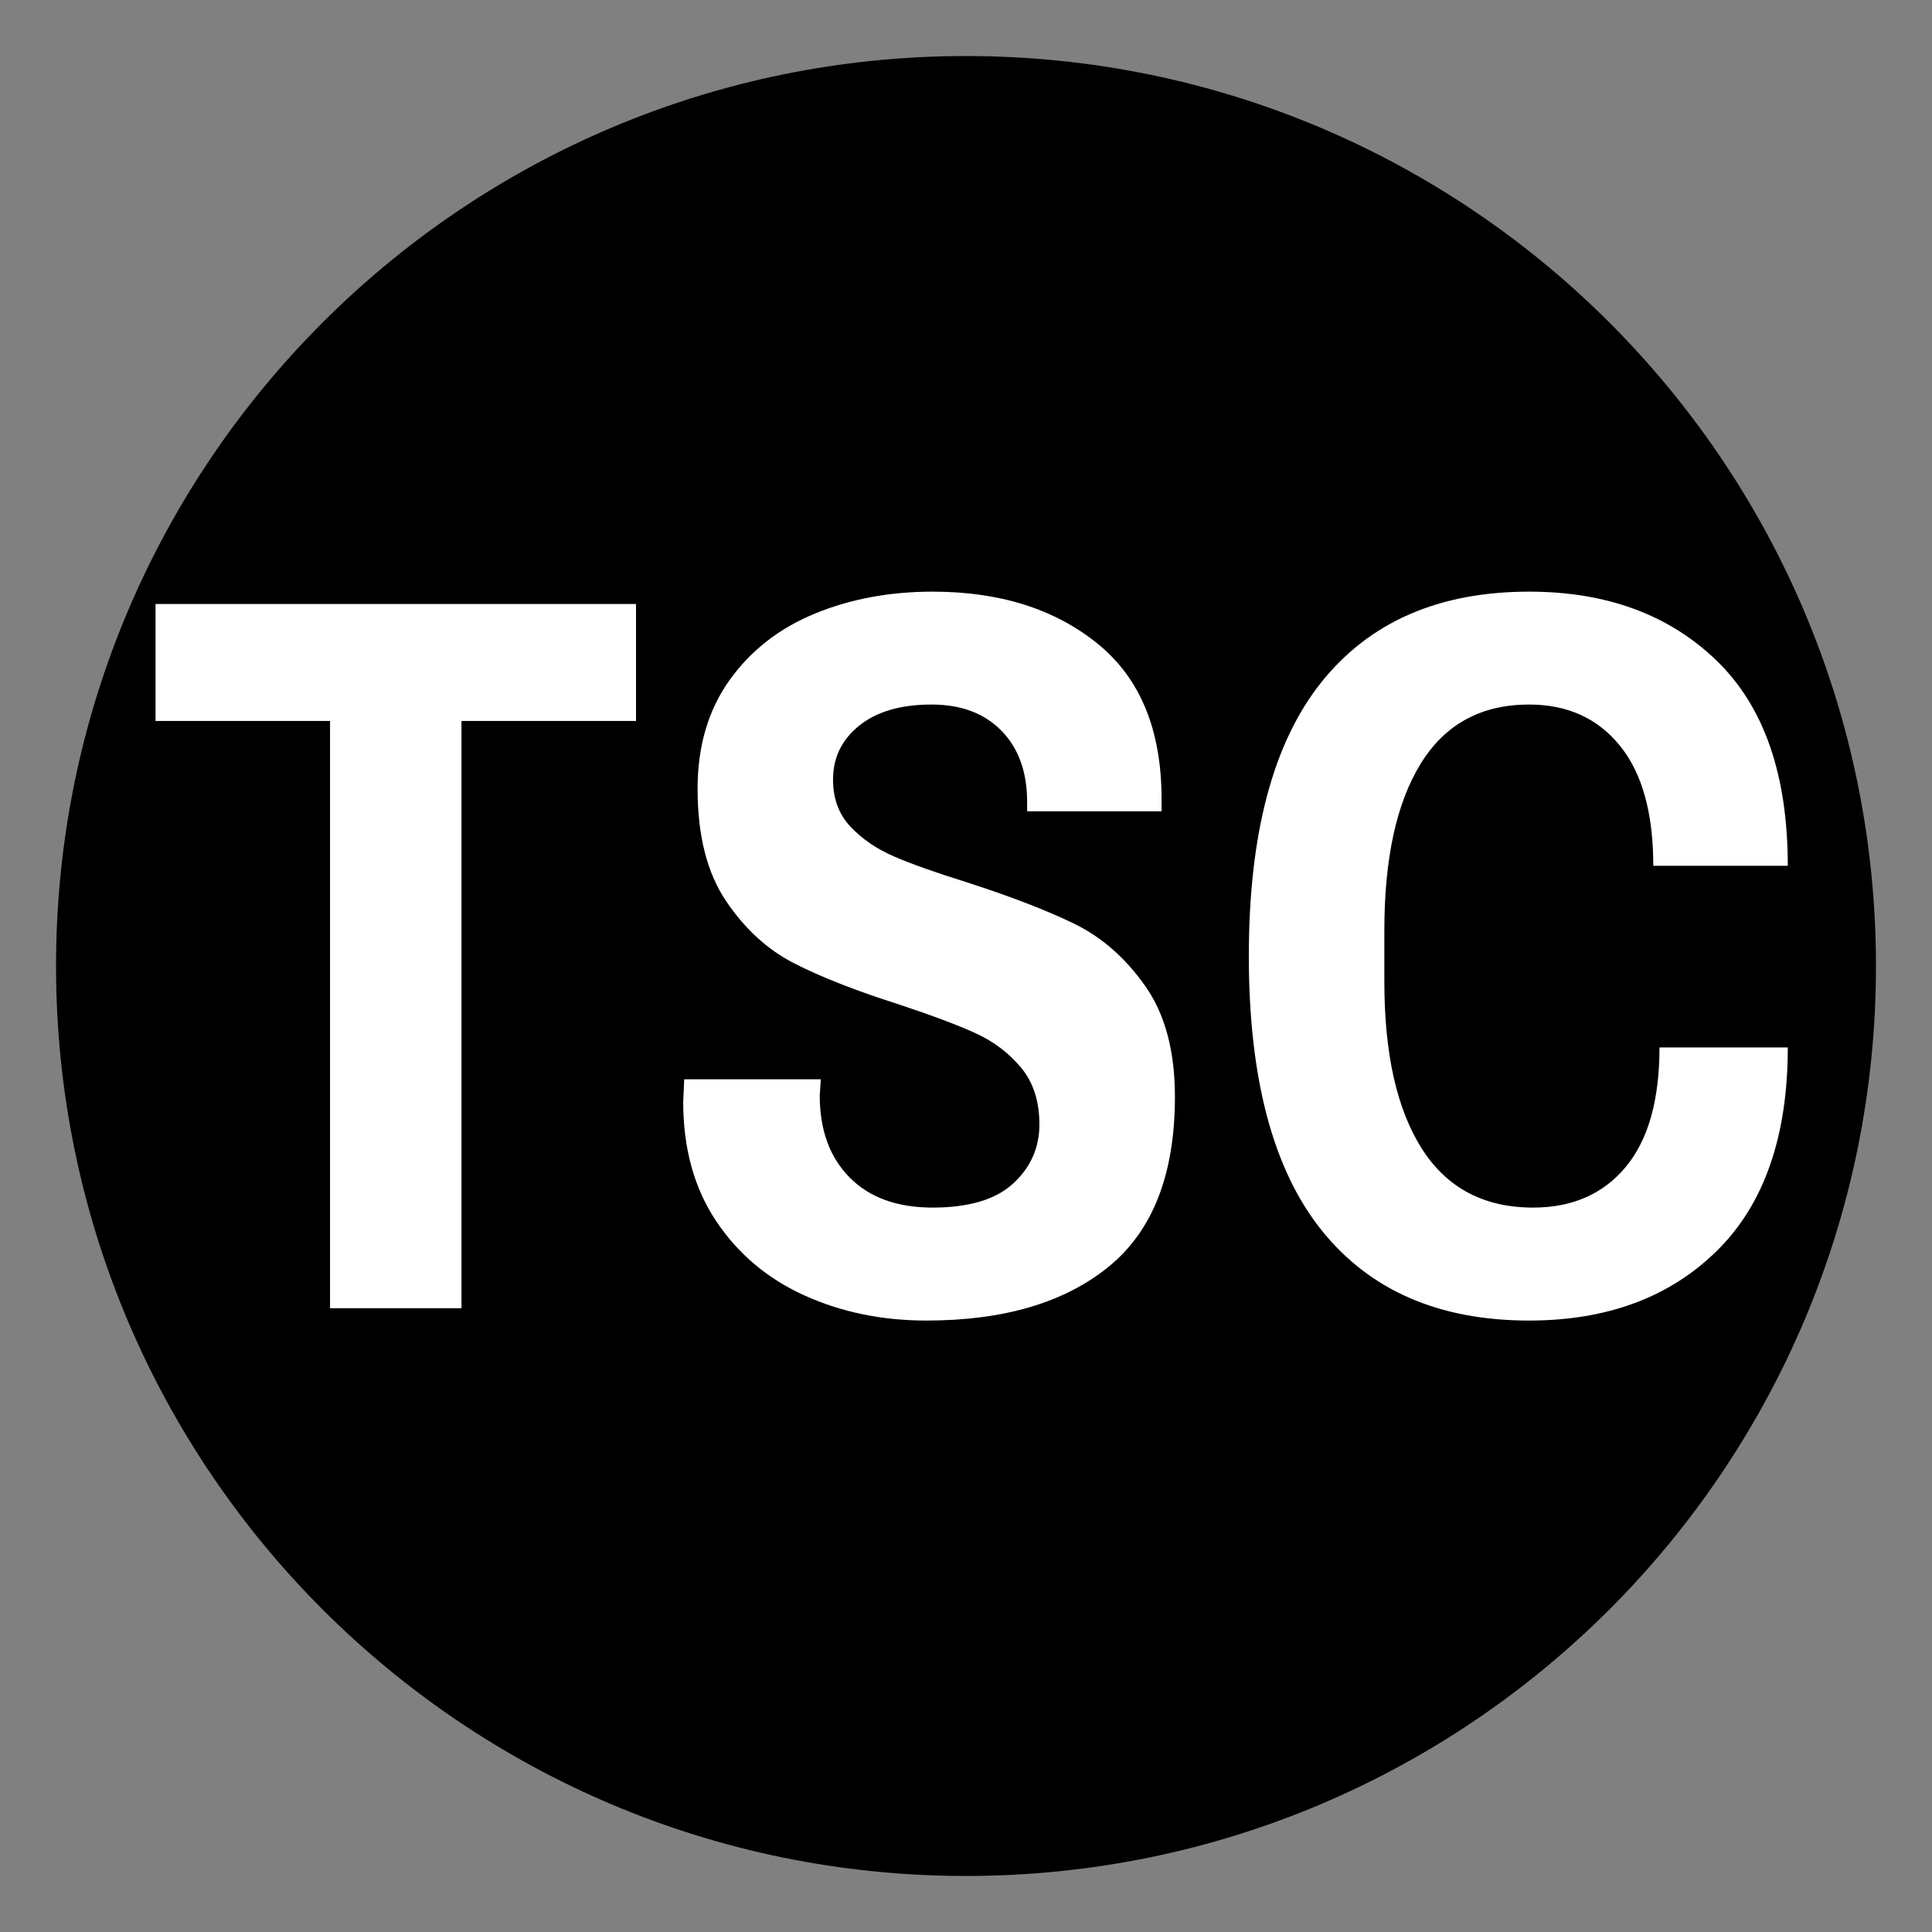
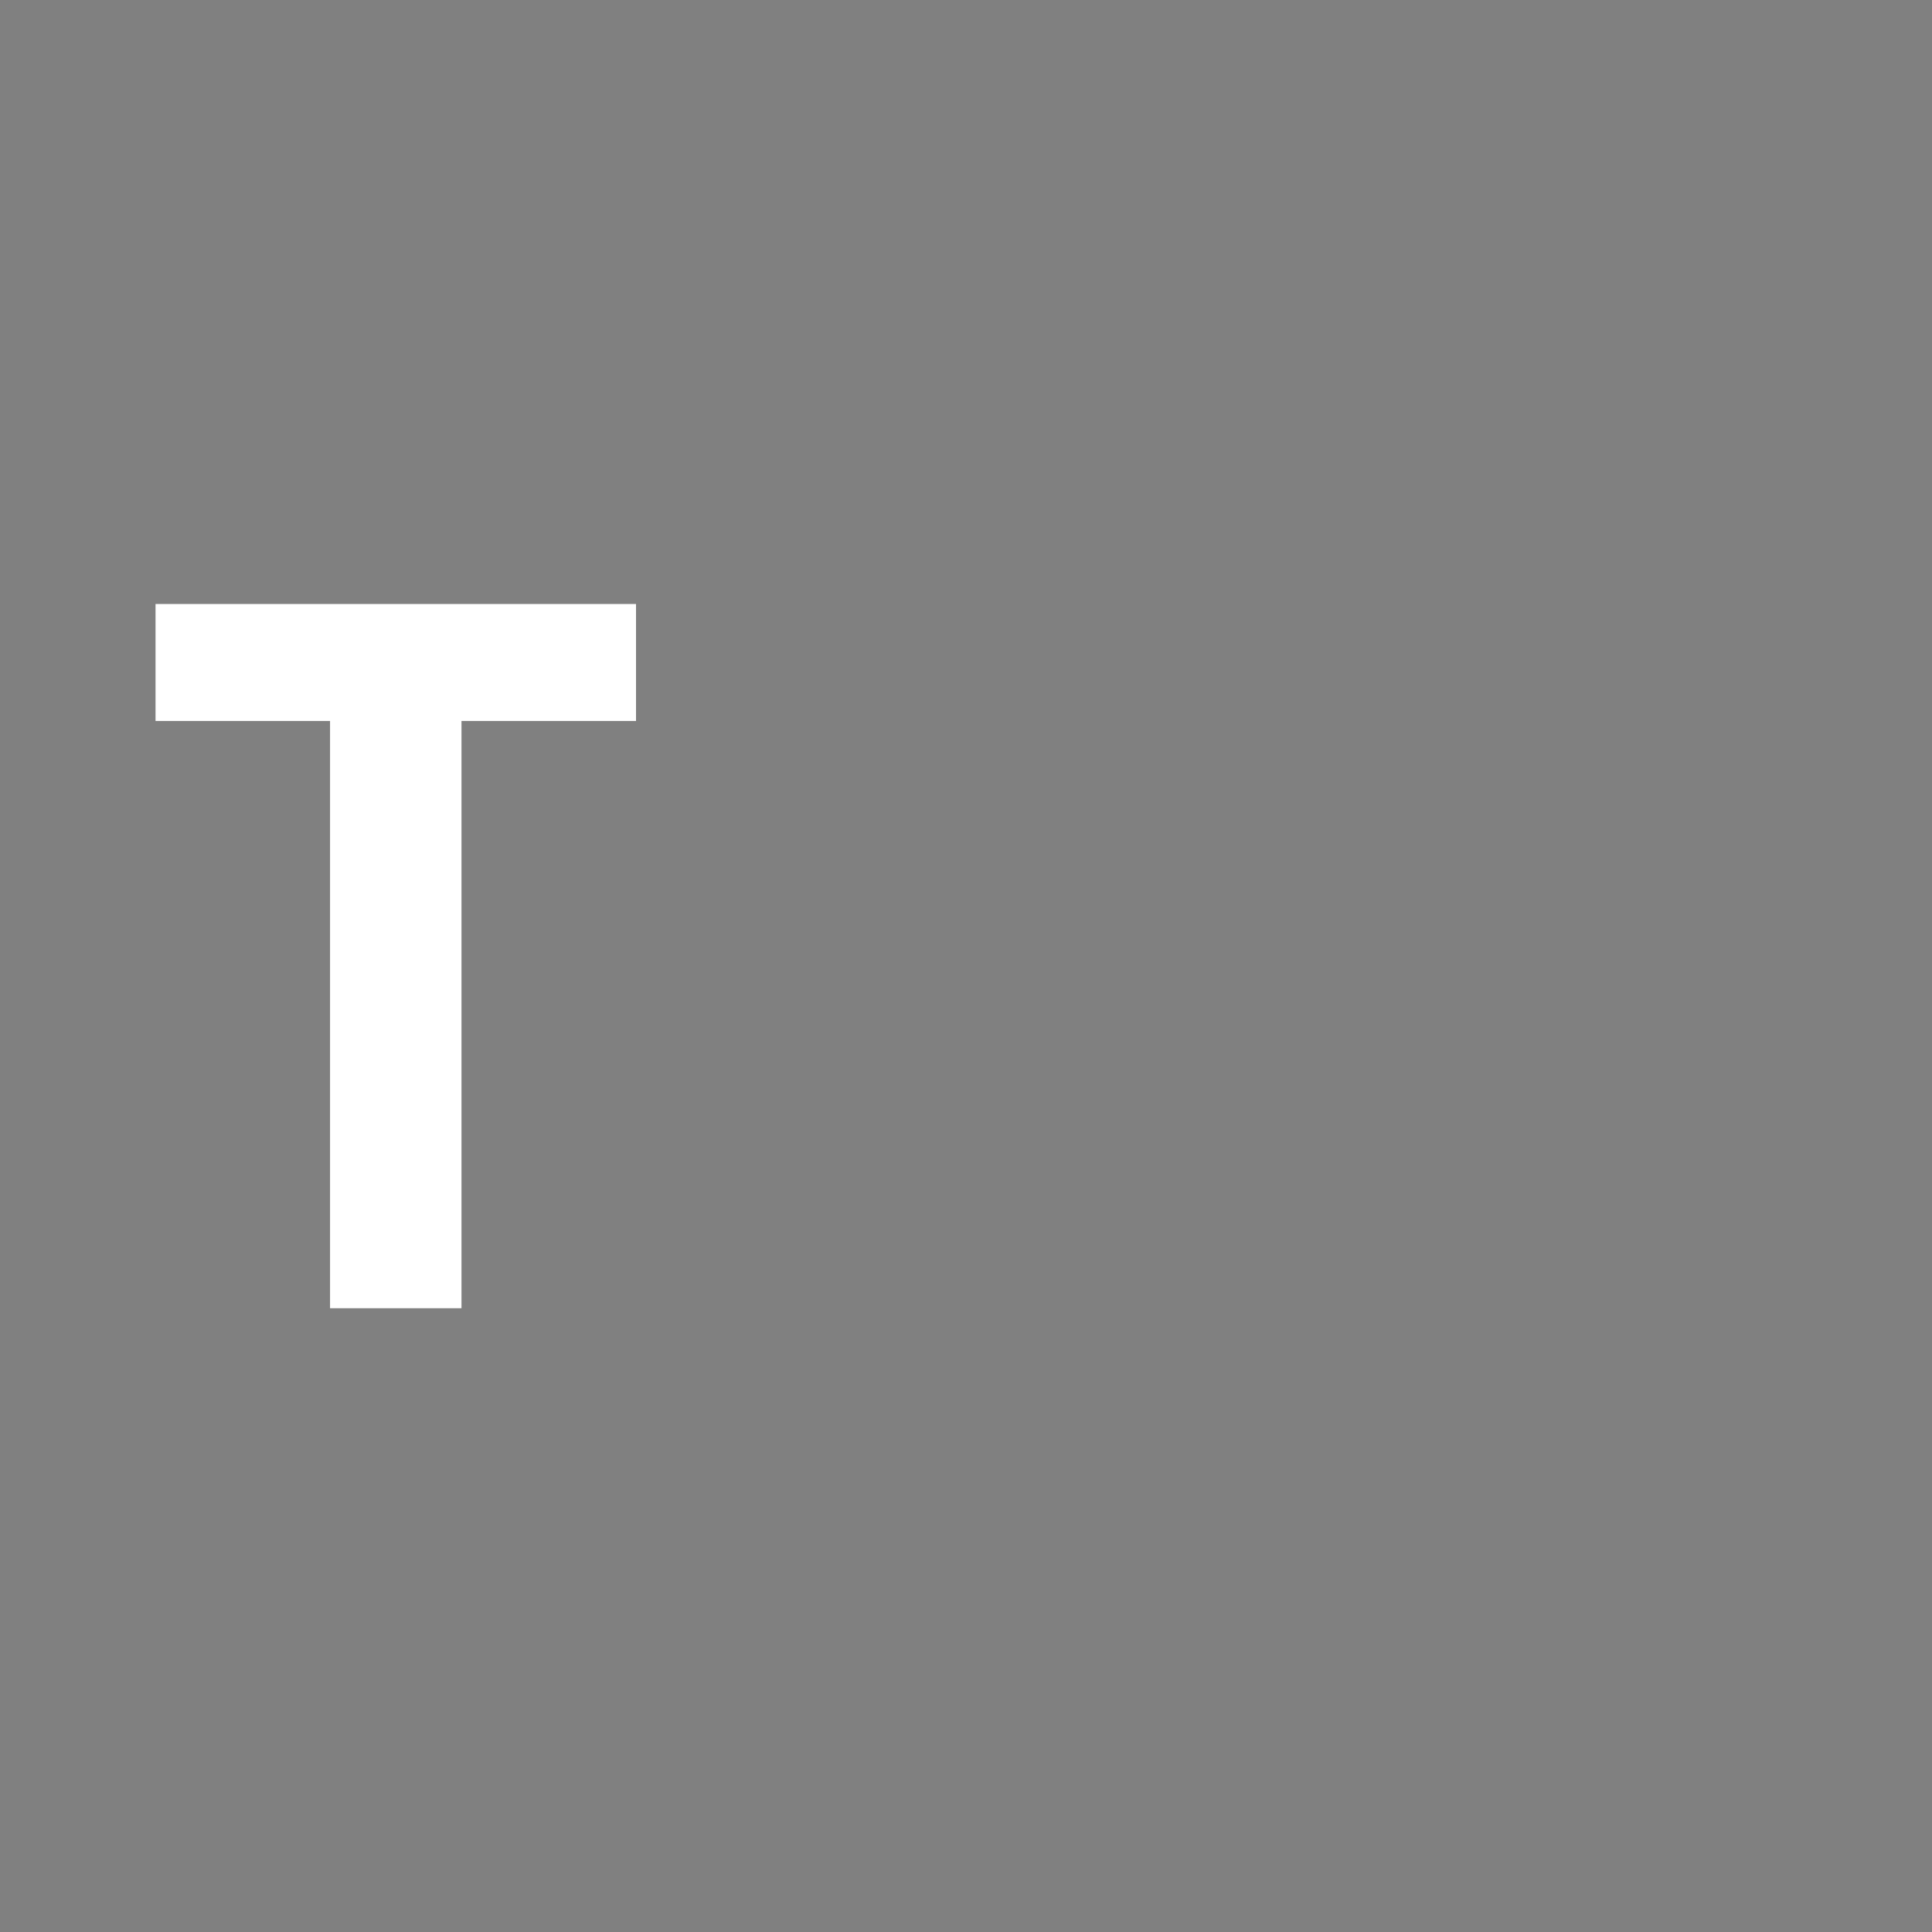
<svg xmlns="http://www.w3.org/2000/svg" width="512" zoomAndPan="magnify" viewBox="0 0 384 384" height="512" preserveAspectRatio="xMidYMid meet">
  <rect x="0" y="0" width="384" height="384" fill="#808080" stroke="none" />
  <defs>
    <g />
    <clipPath id="d484d31ed6">
      <path d="M 11.137 11.137 L 372.863 11.137 L 372.863 372.863 L 11.137 372.863 Z M 11.137 11.137 " clip-rule="nonzero" />
    </clipPath>
    <clipPath id="dd9e96b250">
-       <path d="M 192 11.137 C 92.113 11.137 11.137 92.113 11.137 192 C 11.137 291.887 92.113 372.863 192 372.863 C 291.887 372.863 372.863 291.887 372.863 192 C 372.863 92.113 291.887 11.137 192 11.137 Z M 192 11.137 " clip-rule="nonzero" />
-     </clipPath>
+       </clipPath>
  </defs>
  <g clip-path="url(#d484d31ed6)">
    <g clip-path="url(#dd9e96b250)">
-       <path fill="#000000" d="M 11.137 11.137 L 372.863 11.137 L 372.863 372.863 L 11.137 372.863 Z M 11.137 11.137 " fill-opacity="1" fill-rule="nonzero" />
-     </g>
+       </g>
  </g>
  <g fill="#ffffff" fill-opacity="1">
    <g transform="translate(27.444, 260.017)">
      <g>
        <path d="M 38.156 -116.719 L 3.469 -116.719 L 3.469 -139.969 L 98.969 -139.969 L 98.969 -116.719 L 64.281 -116.719 L 64.281 0 L 38.156 0 Z M 38.156 -116.719 " />
      </g>
    </g>
  </g>
  <g fill="#ffffff" fill-opacity="1">
    <g transform="translate(129.667, 260.017)">
      <g>
-         <path d="M 54.484 2.453 C 45.641 2.453 37.547 0.785 30.203 -2.547 C 22.859 -5.879 17.008 -10.812 12.656 -17.344 C 8.301 -23.875 6.125 -31.766 6.125 -41.016 L 6.328 -45.5 L 33.469 -45.5 L 33.266 -42.234 C 33.266 -35.43 35.234 -30.023 39.172 -26.016 C 43.117 -22.004 48.629 -20 55.703 -20 C 62.91 -20 68.25 -21.598 71.719 -24.797 C 75.188 -27.992 76.922 -31.906 76.922 -36.531 C 76.922 -41.156 75.695 -44.926 73.25 -47.844 C 70.801 -50.77 67.773 -53.051 64.172 -54.688 C 60.566 -56.32 55.5 -58.223 48.969 -60.391 C 40.395 -63.117 33.457 -65.844 28.156 -68.562 C 22.852 -71.281 18.332 -75.426 14.594 -81 C 10.852 -86.582 8.984 -94 8.984 -103.25 C 8.984 -111.688 11.086 -118.863 15.297 -124.781 C 19.516 -130.695 25.16 -135.113 32.234 -138.031 C 39.305 -140.957 47.129 -142.422 55.703 -142.422 C 69.035 -142.422 79.953 -138.984 88.453 -132.109 C 96.953 -125.242 101.203 -114.941 101.203 -101.203 L 101.203 -98.766 L 74.484 -98.766 L 74.484 -100.594 C 74.484 -106.582 72.781 -111.312 69.375 -114.781 C 65.977 -118.25 61.352 -119.984 55.5 -119.984 C 49.375 -119.984 44.578 -118.586 41.109 -115.797 C 37.641 -113.004 35.906 -109.43 35.906 -105.078 C 35.906 -101.273 37.062 -98.148 39.375 -95.703 C 41.688 -93.254 44.578 -91.281 48.047 -89.781 C 51.516 -88.281 56.312 -86.578 62.438 -84.672 C 71.281 -81.816 78.422 -79.062 83.859 -76.406 C 89.305 -73.758 94 -69.645 97.938 -64.062 C 101.883 -58.488 103.859 -51.145 103.859 -42.031 C 103.859 -26.656 99.469 -15.395 90.688 -8.25 C 81.914 -1.113 69.848 2.453 54.484 2.453 Z M 54.484 2.453 " />
-       </g>
+         </g>
    </g>
  </g>
  <g fill="#ffffff" fill-opacity="1">
    <g transform="translate(241.275, 260.017)">
      <g>
-         <path d="M 62.641 2.453 C 44.68 2.453 30.906 -3.566 21.312 -15.609 C 11.727 -27.648 6.938 -45.773 6.938 -69.984 C 6.938 -94.203 11.727 -112.328 21.312 -124.359 C 30.906 -136.398 44.68 -142.422 62.641 -142.422 C 78.016 -142.422 90.426 -137.863 99.875 -128.75 C 109.332 -119.633 114.062 -106.031 114.062 -87.938 L 87.328 -87.938 C 87.328 -98.414 85.113 -106.375 80.688 -111.812 C 76.27 -117.258 70.254 -119.984 62.641 -119.984 C 53.117 -119.984 45.941 -116.07 41.109 -108.25 C 36.285 -100.426 33.875 -89.375 33.875 -75.094 L 33.875 -64.891 C 33.875 -50.609 36.352 -39.555 41.312 -31.734 C 46.281 -23.91 53.66 -20 63.453 -20 C 71.211 -20 77.336 -22.68 81.828 -28.047 C 86.316 -33.422 88.562 -41.348 88.562 -51.828 L 114.062 -51.828 C 114.062 -34.141 109.367 -20.672 99.984 -11.422 C 90.598 -2.172 78.148 2.453 62.641 2.453 Z M 62.641 2.453 " />
-       </g>
+         </g>
    </g>
  </g>
</svg>